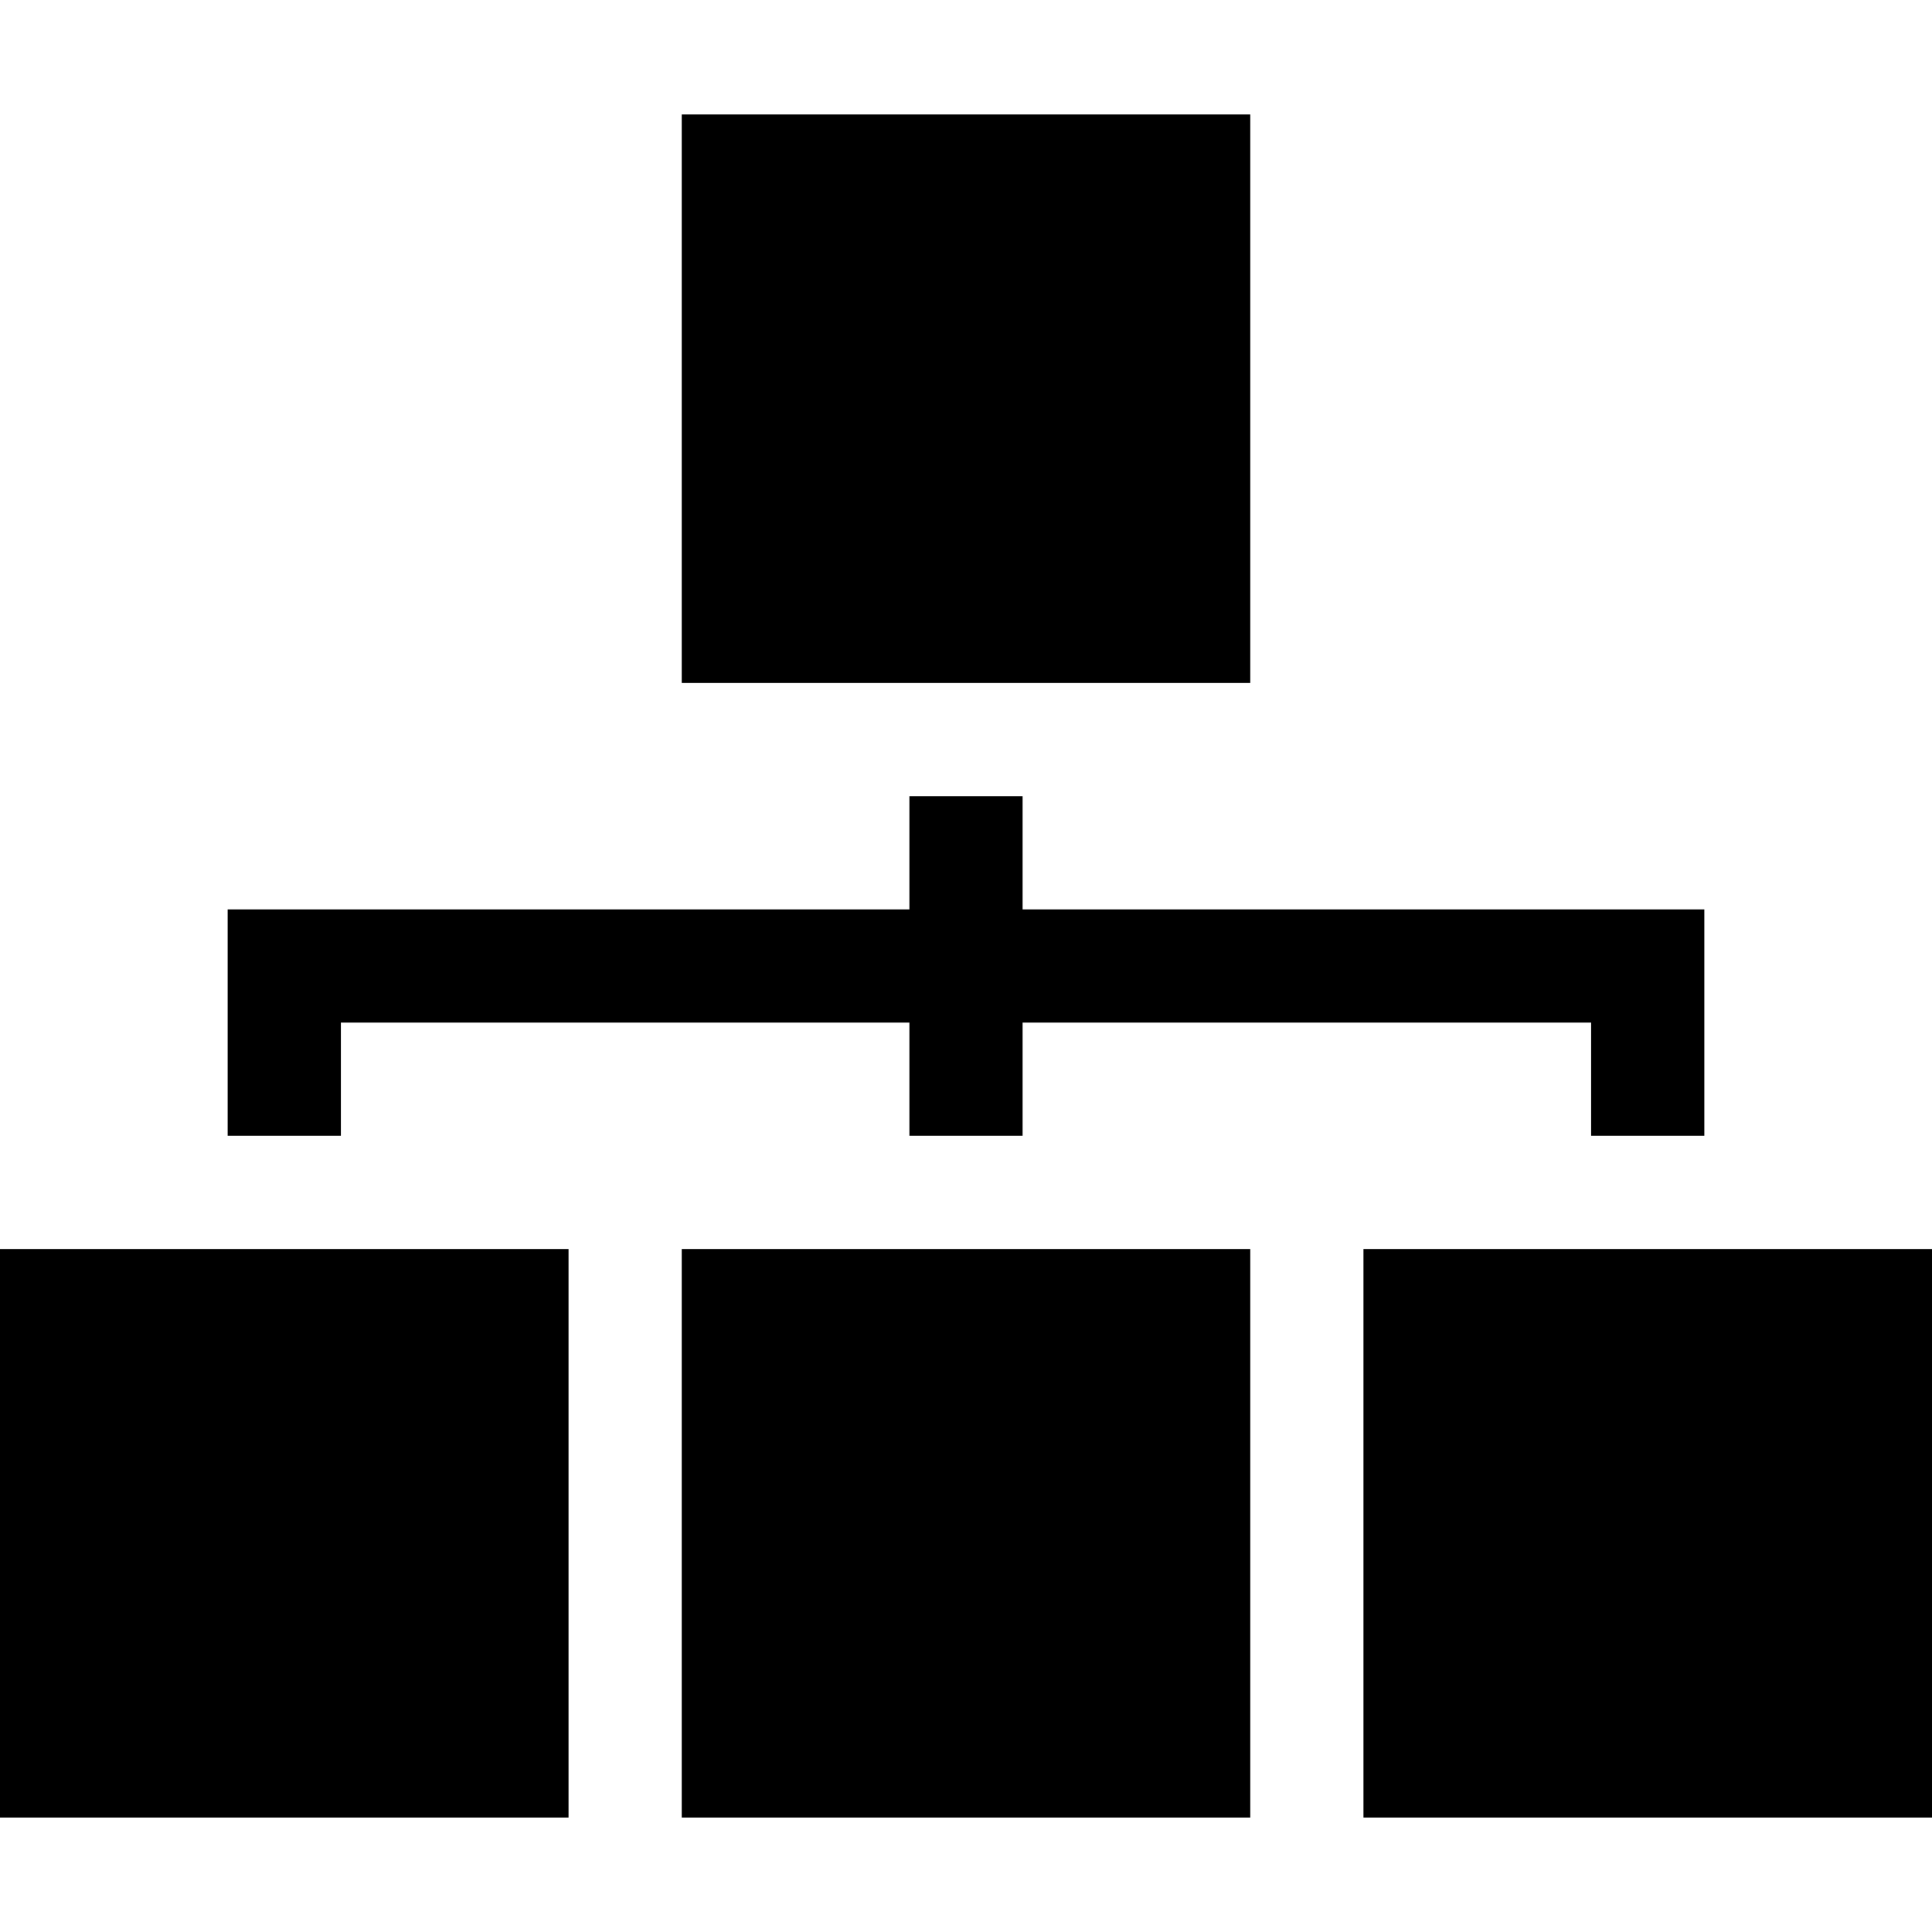
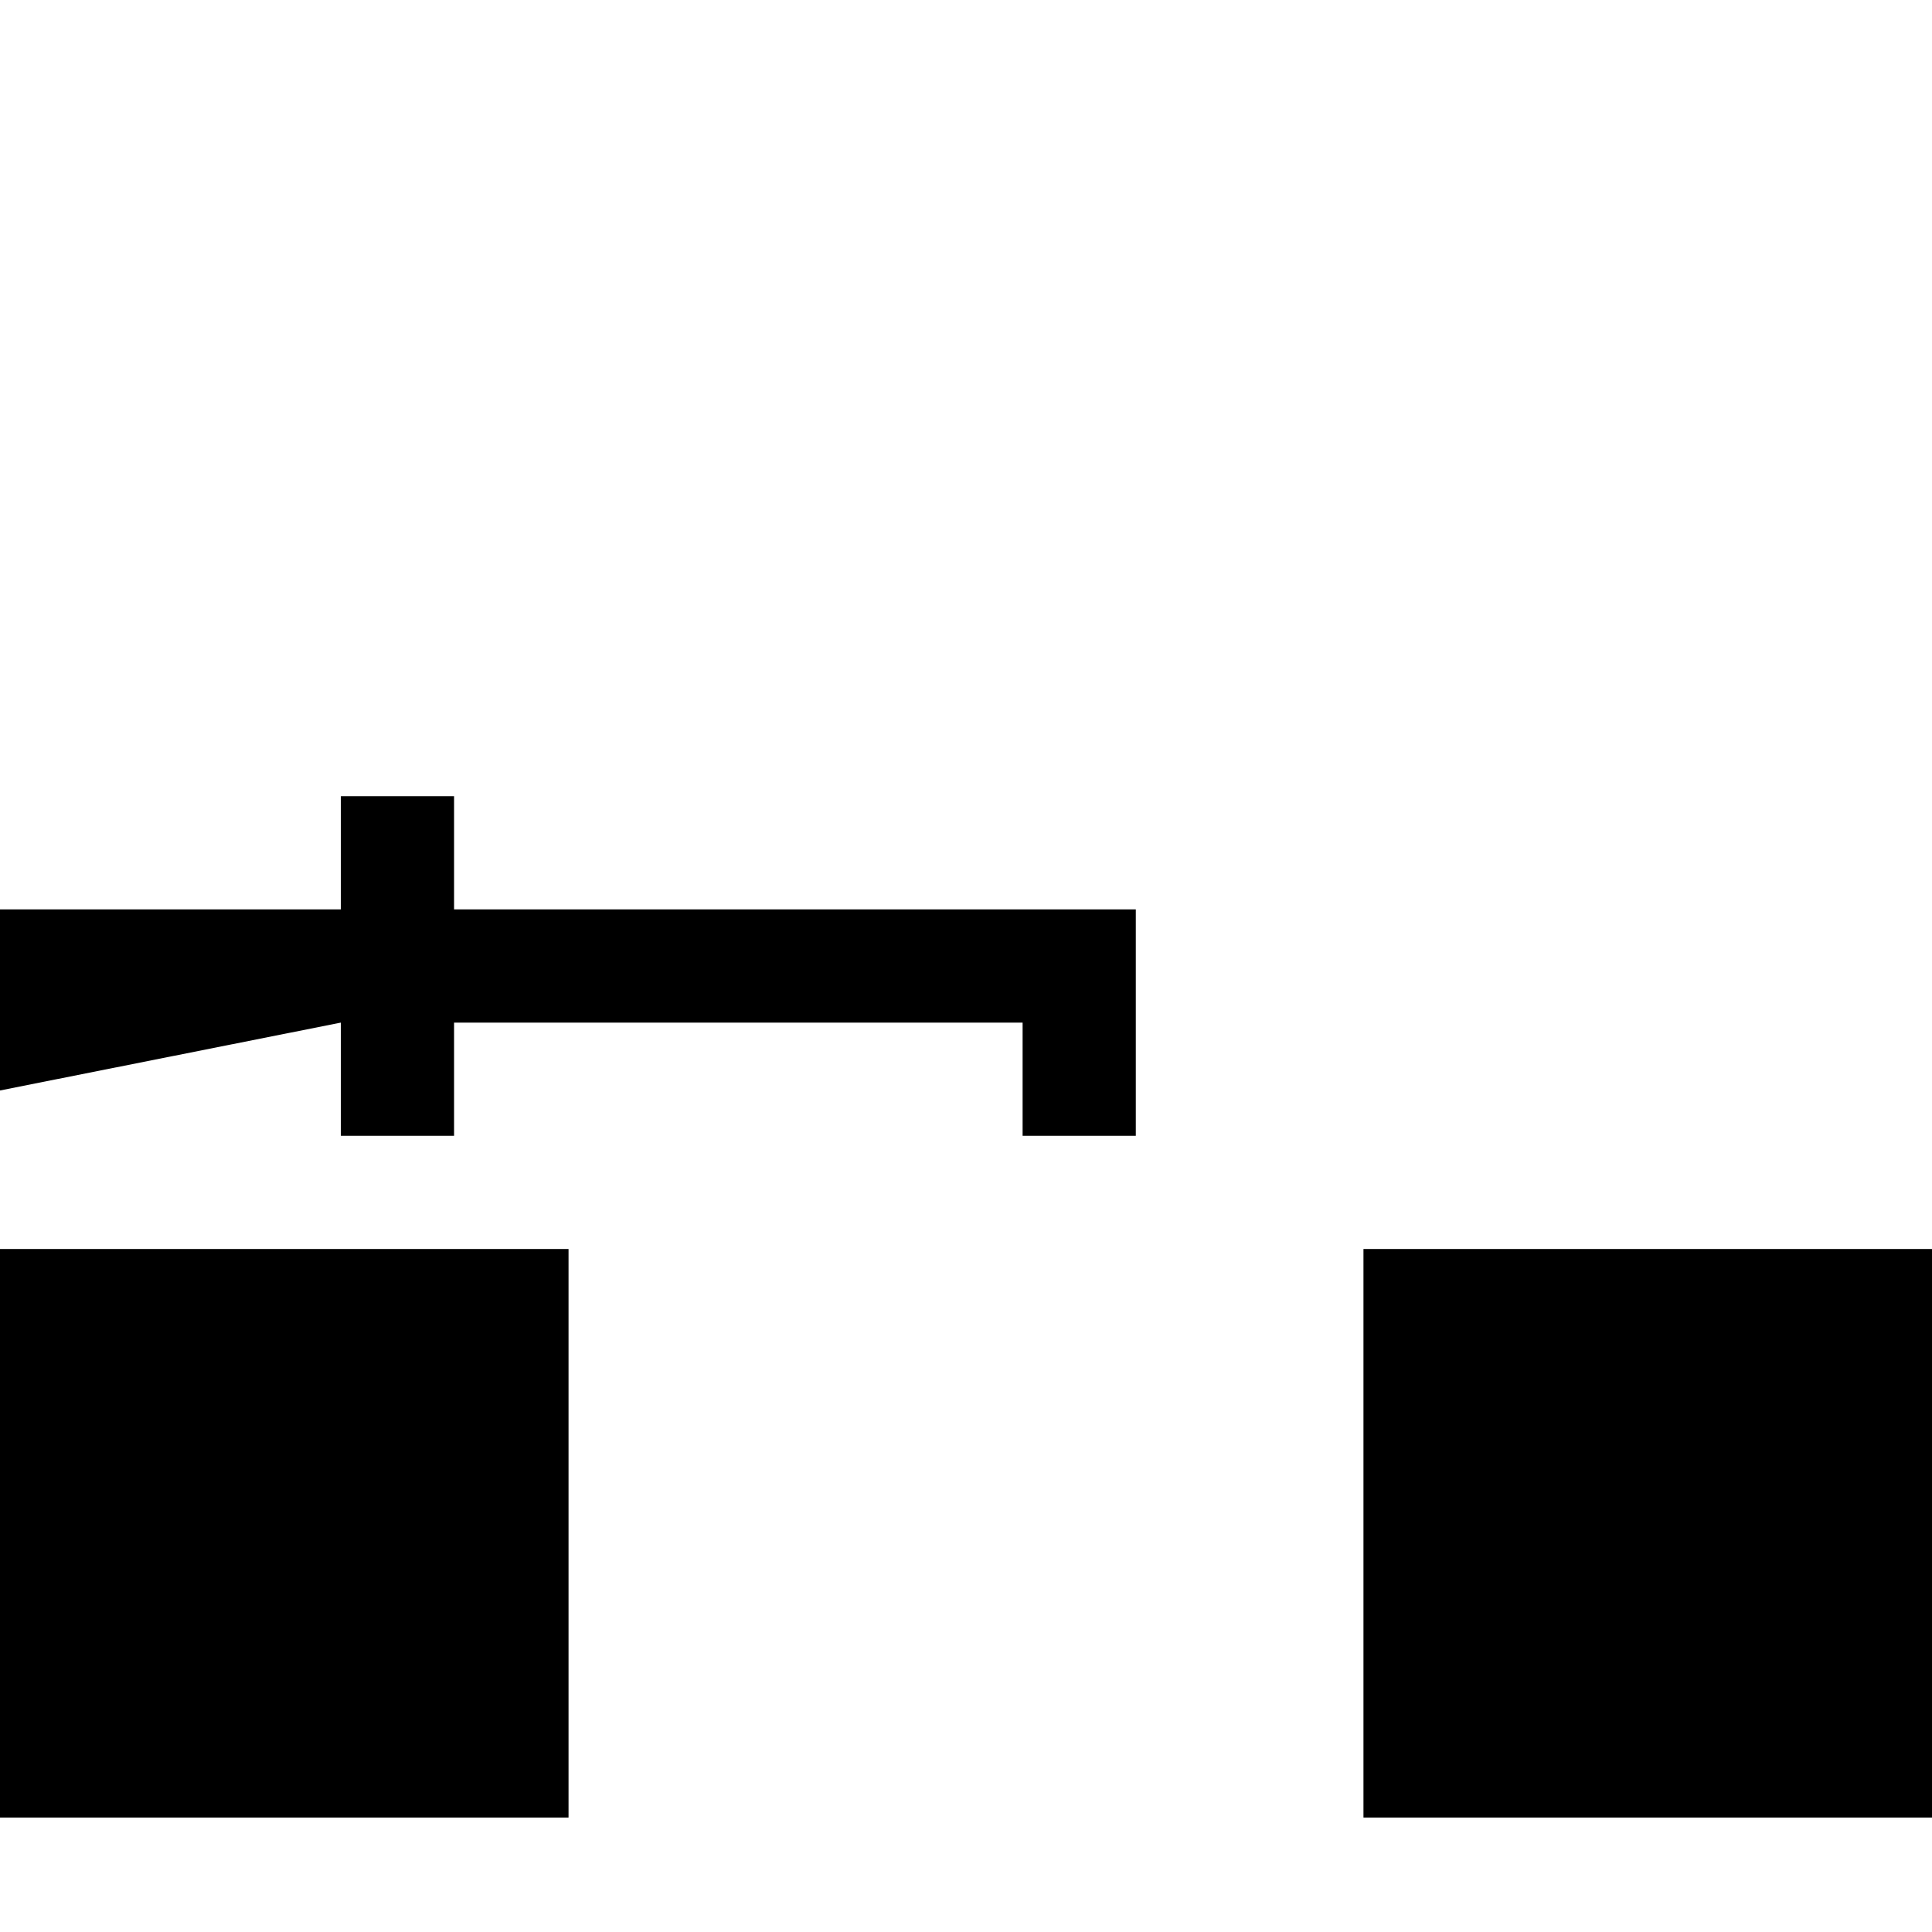
<svg xmlns="http://www.w3.org/2000/svg" id="Capa_1" enable-background="new 0 0 512 512" height="512" viewBox="0 0 512 512" width="512" style="fill:#000">
  <g>
-     <path d="m180.667 30.333h150.667v150.667h-150.667z" />
    <path d="m0 331h150.667v150.667h-150.667z" />
-     <path d="m180.667 331h150.667v150.667h-150.667z" />
-     <path d="m90.333 271h150.667v30h30v-30h150.667v30h30v-60h-180.667v-30h-30v30h-180.667v60h30z" />
+     <path d="m90.333 271v30h30v-30h150.667v30h30v-60h-180.667v-30h-30v30h-180.667v60h30z" />
    <path d="m361.333 331h150.667v150.667h-150.667z" />
  </g>
</svg>